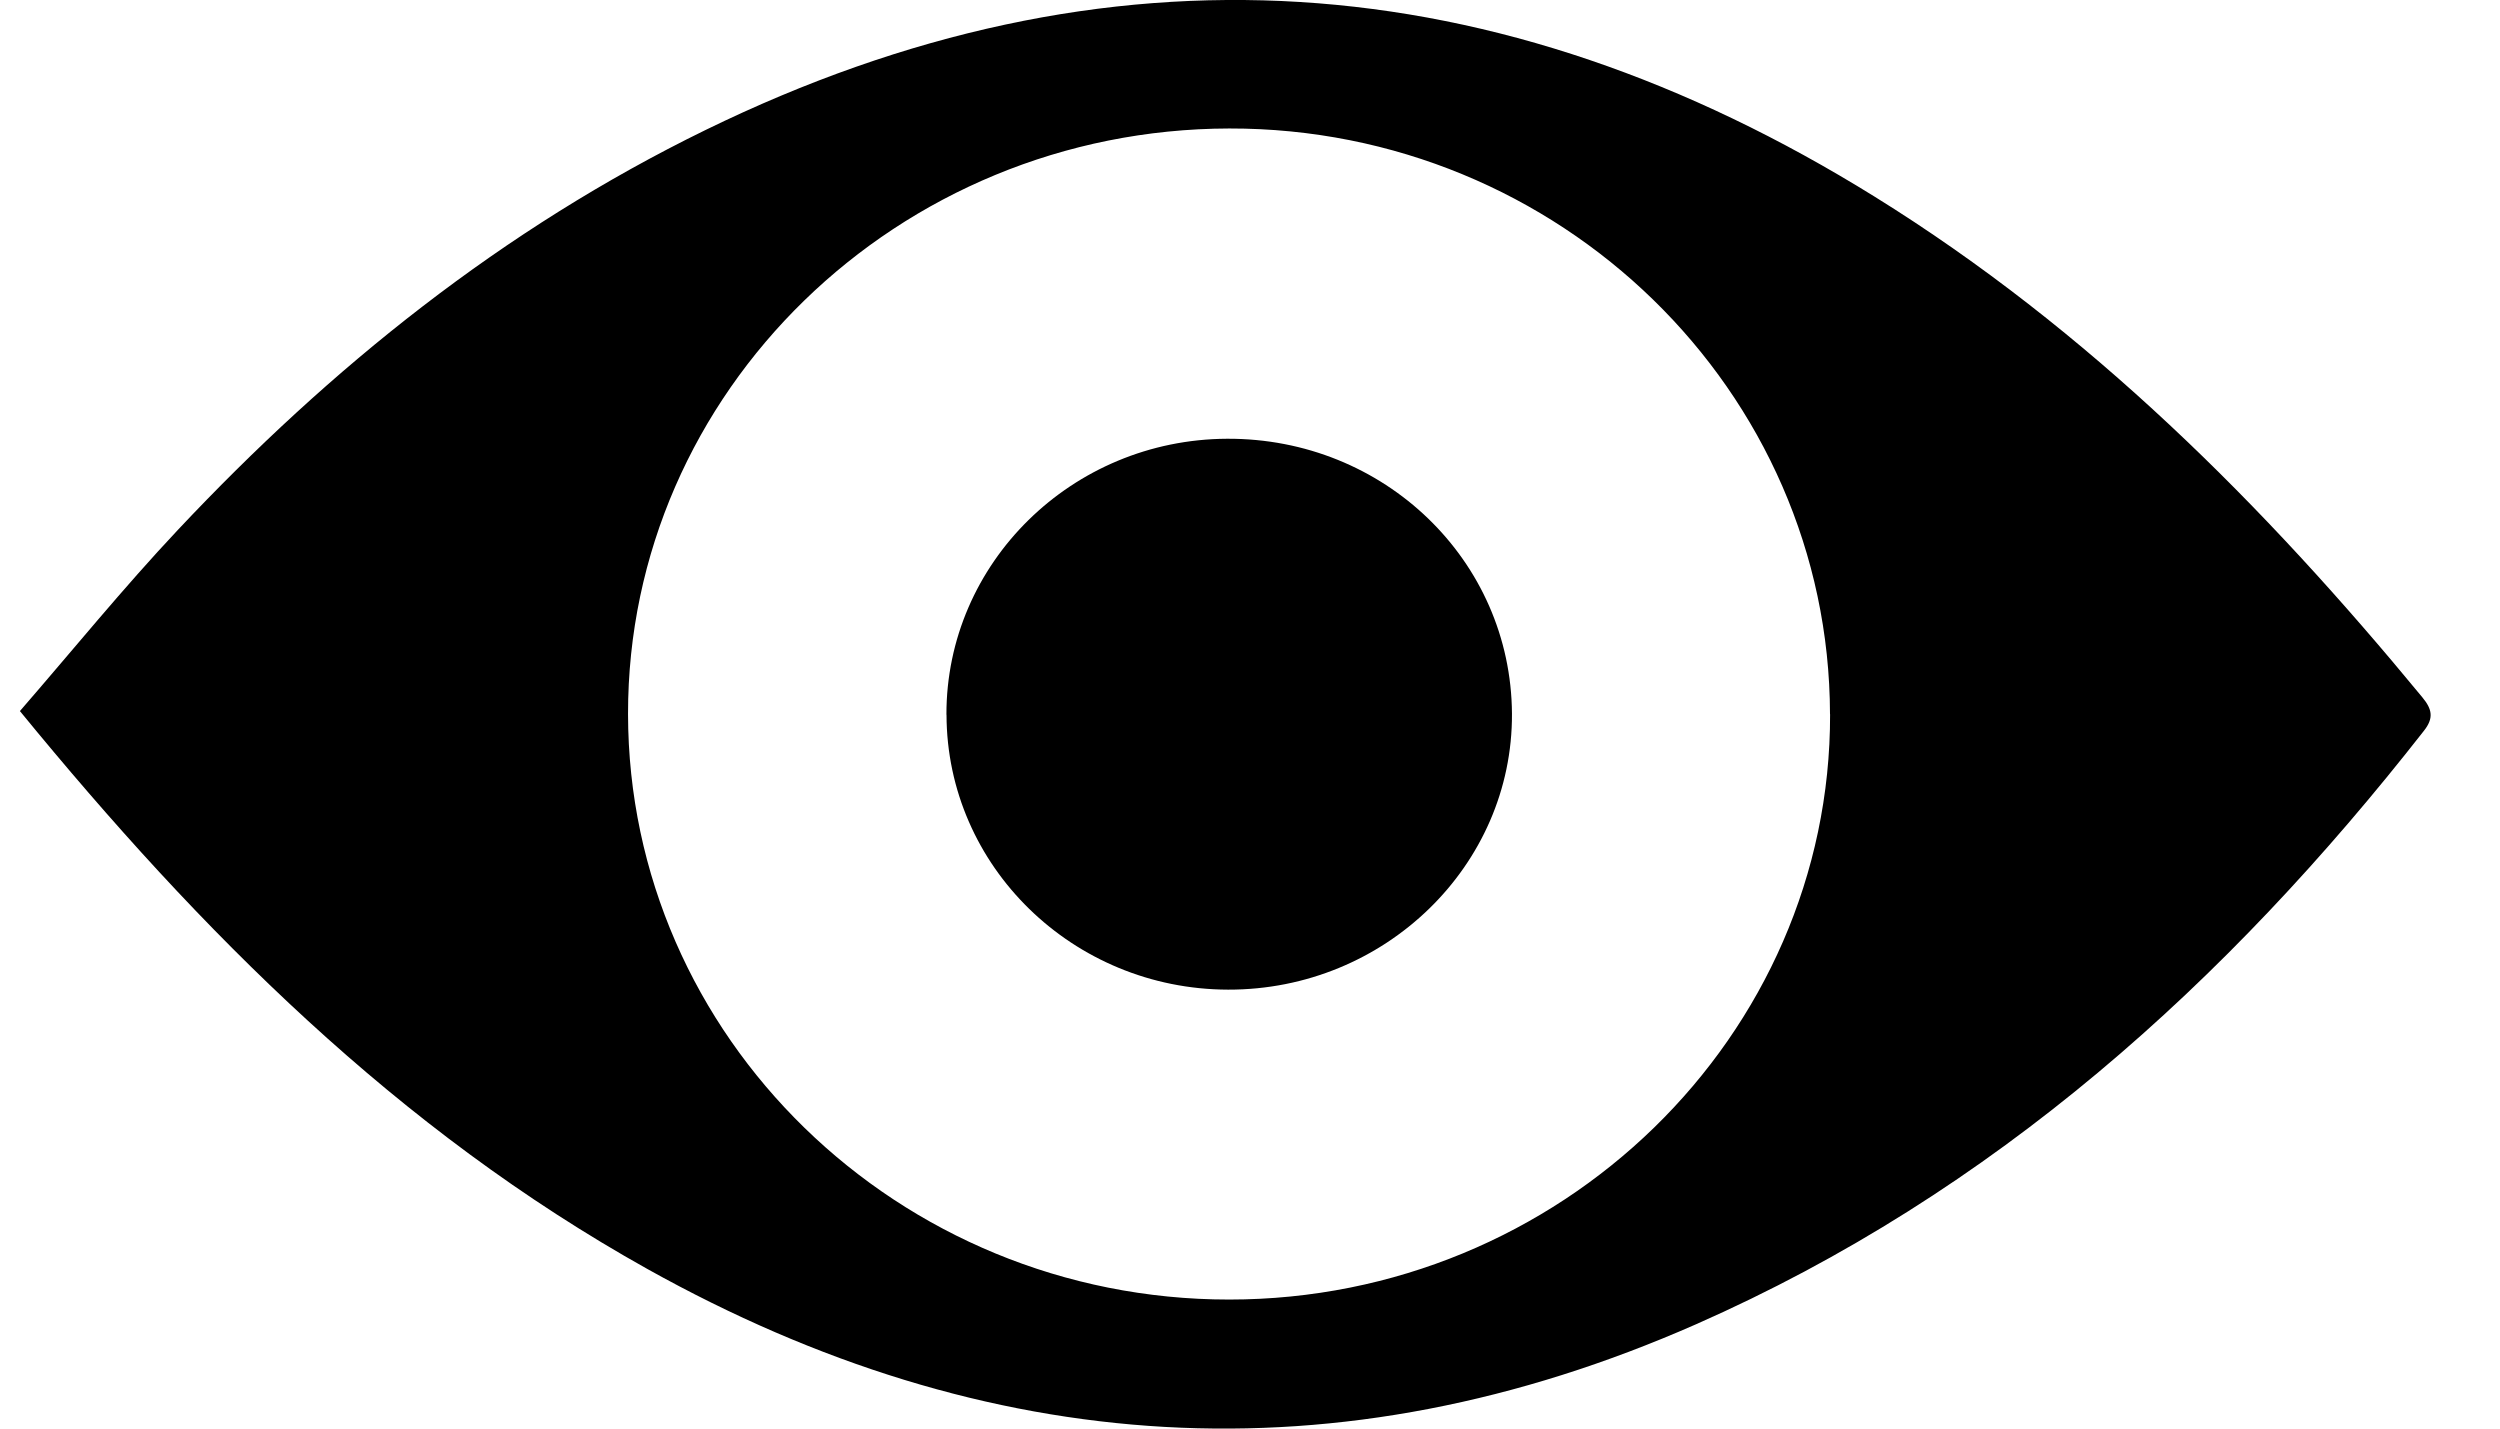
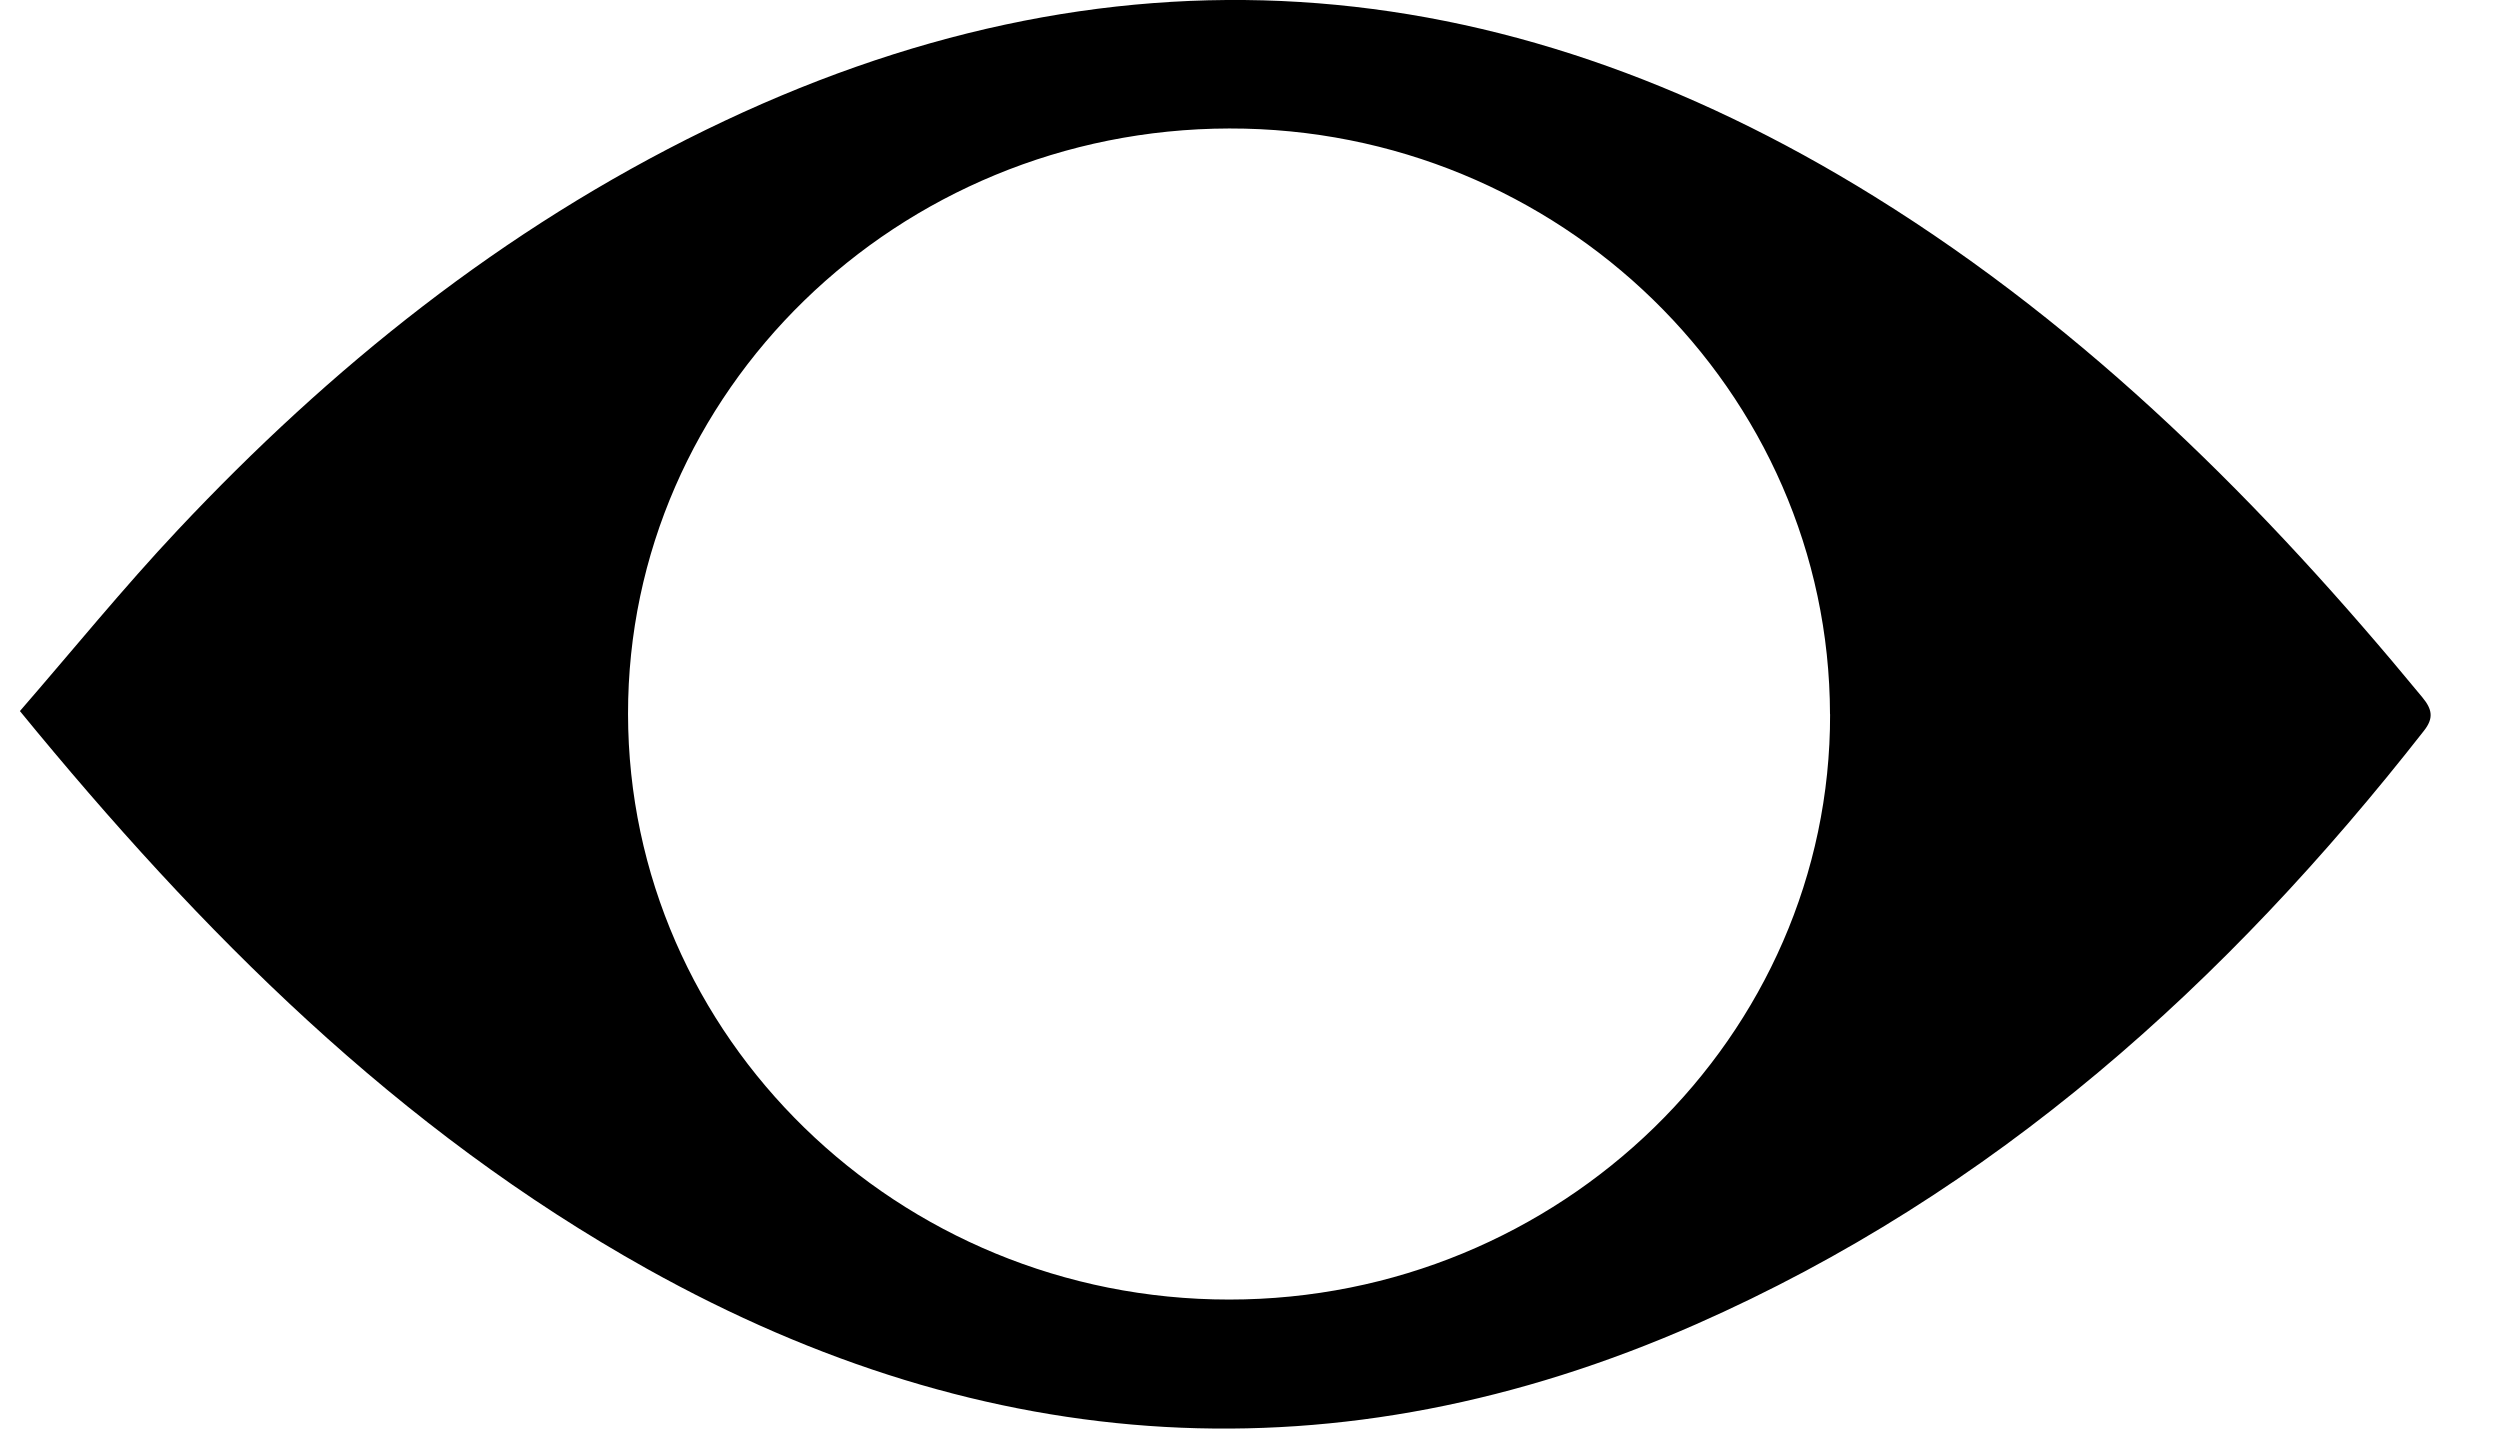
<svg xmlns="http://www.w3.org/2000/svg" width="28" height="16" viewBox="0 0 28 16" fill="none">
  <path d="M0.223 7.964C0.814 7.283 1.379 6.587 1.993 5.934C3.701 4.117 5.629 2.566 7.902 1.456C12.41 -0.745 16.778 -0.415 20.995 2.202C23.399 3.694 25.358 5.658 27.131 7.811C27.241 7.944 27.26 8.044 27.147 8.186C24.944 11.001 22.338 13.359 18.993 14.833C14.981 16.599 11.057 16.336 7.253 14.214C4.453 12.651 2.254 10.445 0.223 7.964ZM20.496 7.999C20.488 4.376 17.469 1.433 13.768 1.439C10.052 1.446 7.03 4.389 7.034 7.997C7.038 11.612 10.056 14.555 13.766 14.555C17.476 14.555 20.504 11.606 20.497 7.999H20.496Z" fill="black" />
-   <path d="M10.6 8.004C10.597 6.306 12.005 4.922 13.743 4.914C15.503 4.906 16.923 6.276 16.934 7.993C16.943 9.694 15.51 11.088 13.755 11.084C12.016 11.08 10.604 9.702 10.601 8.005L10.6 8.004Z" fill="black" />
</svg>